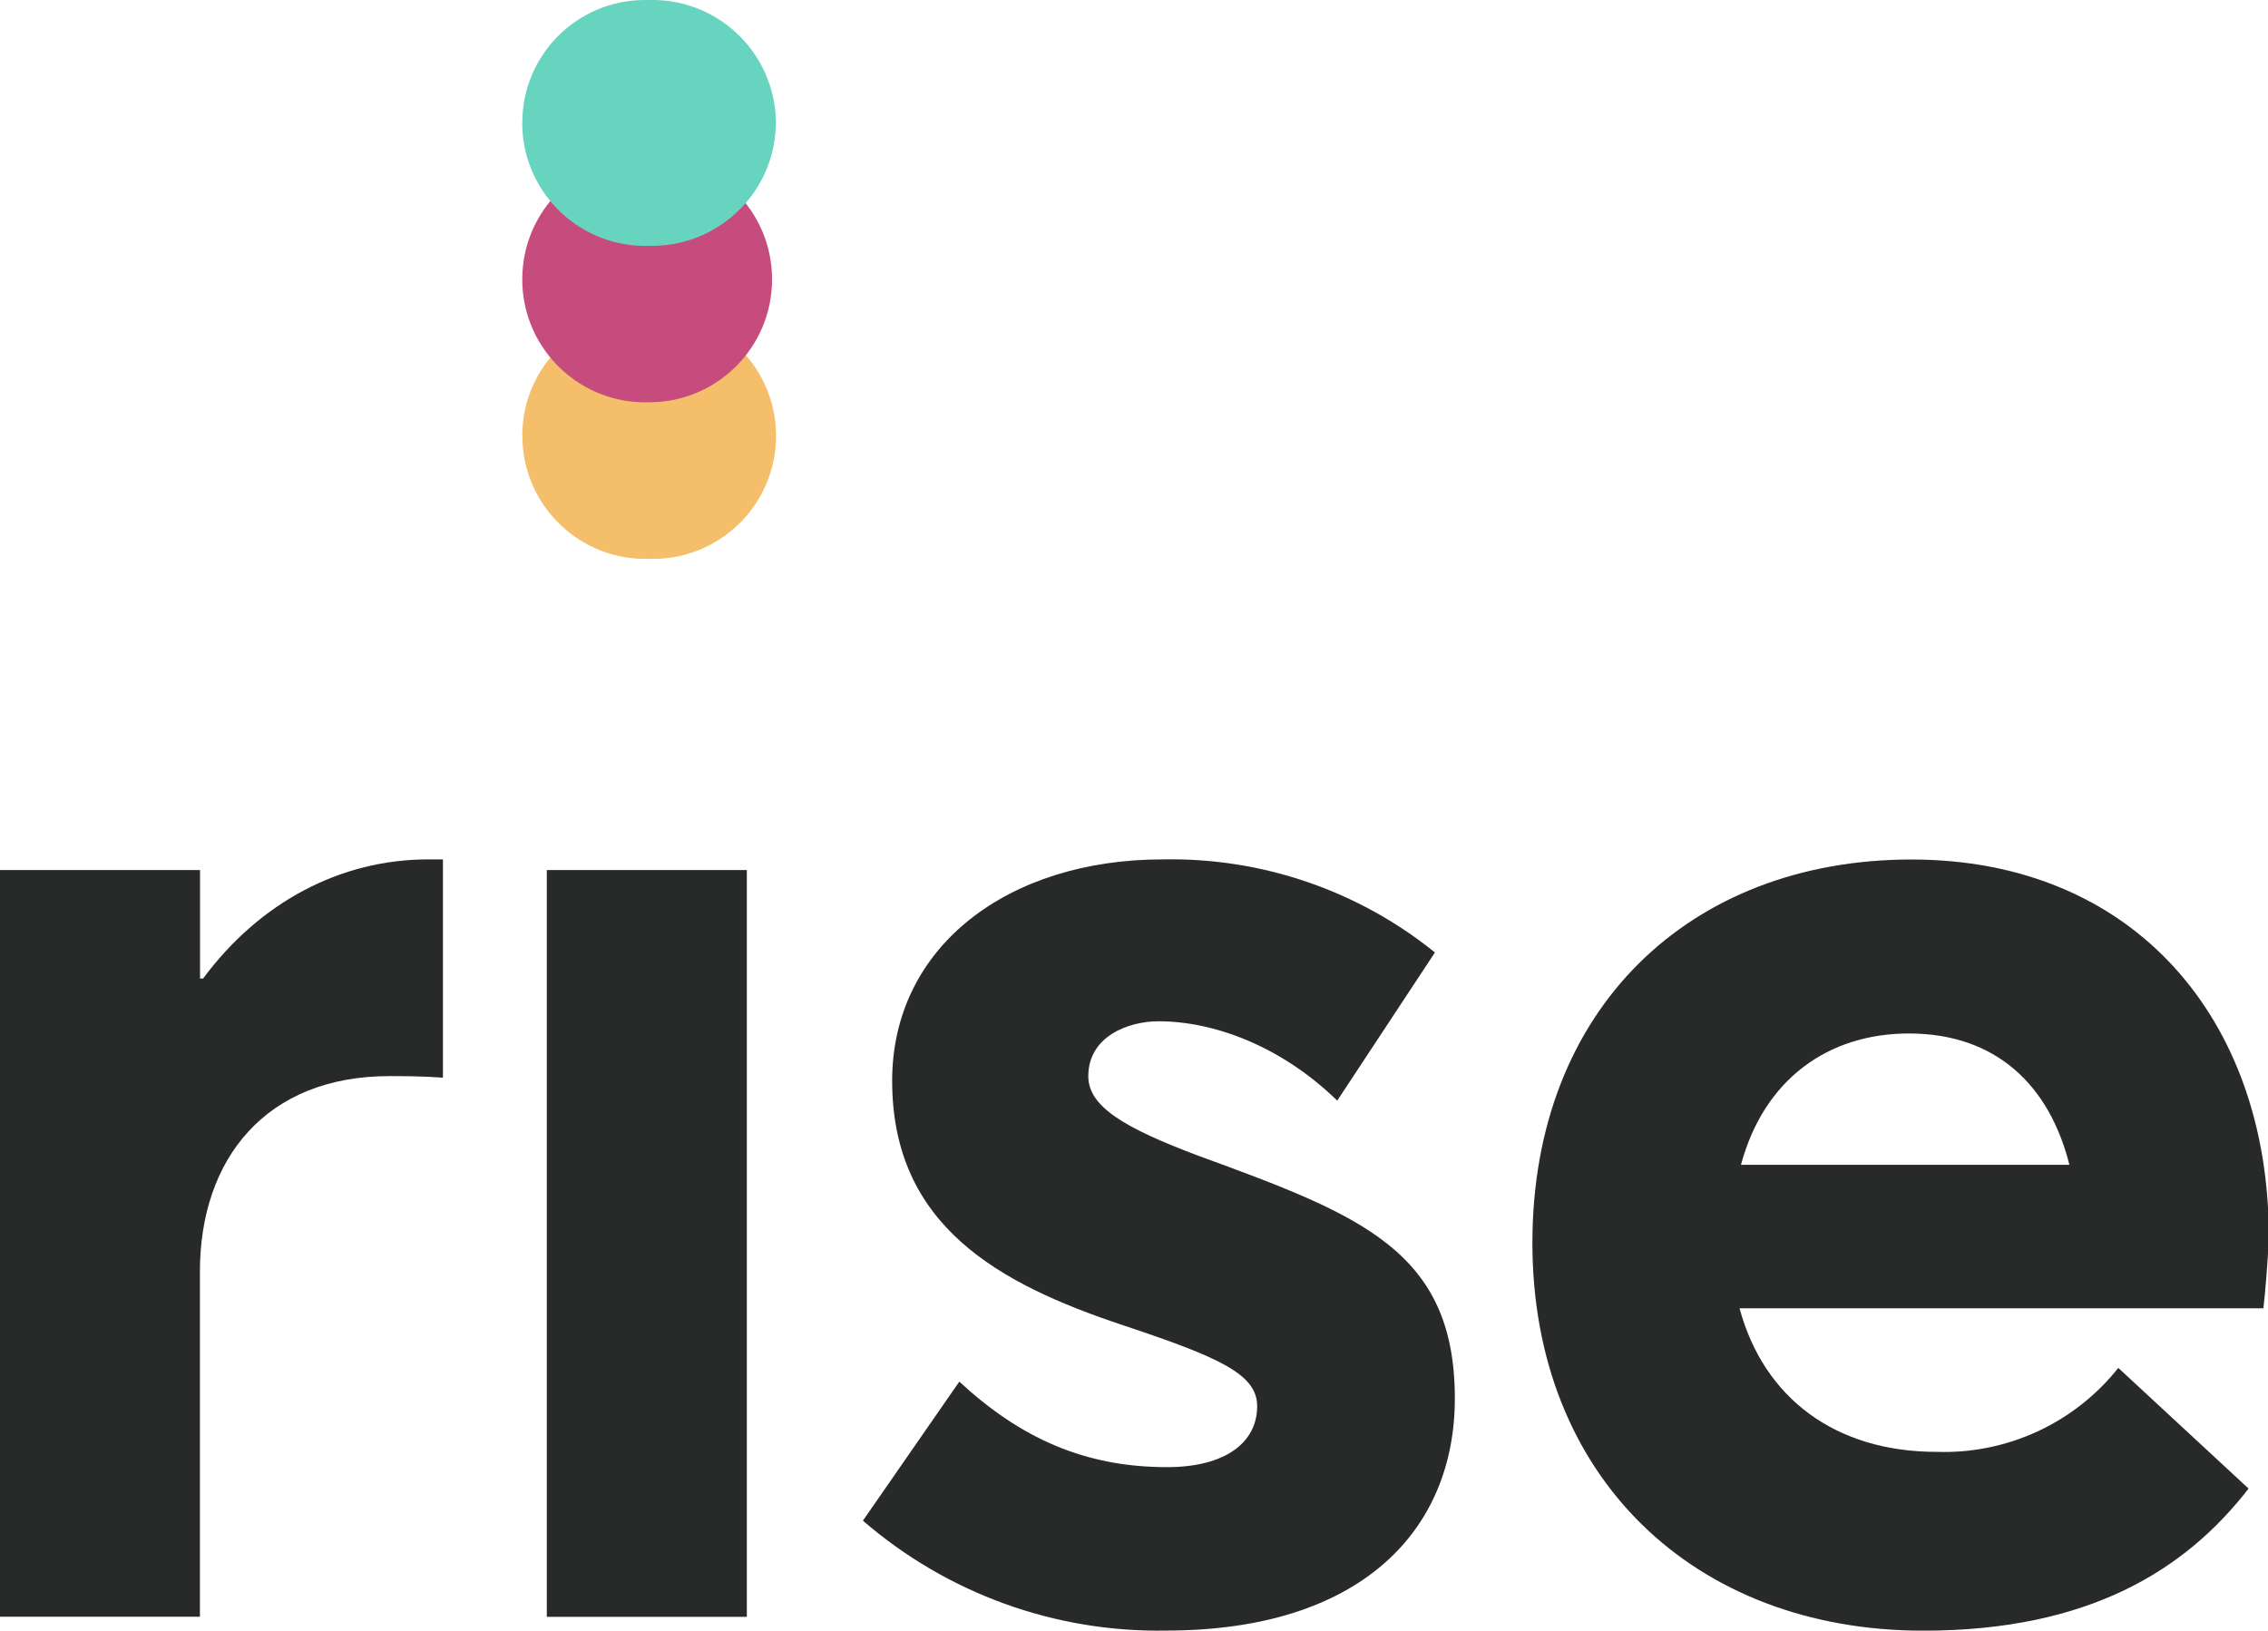
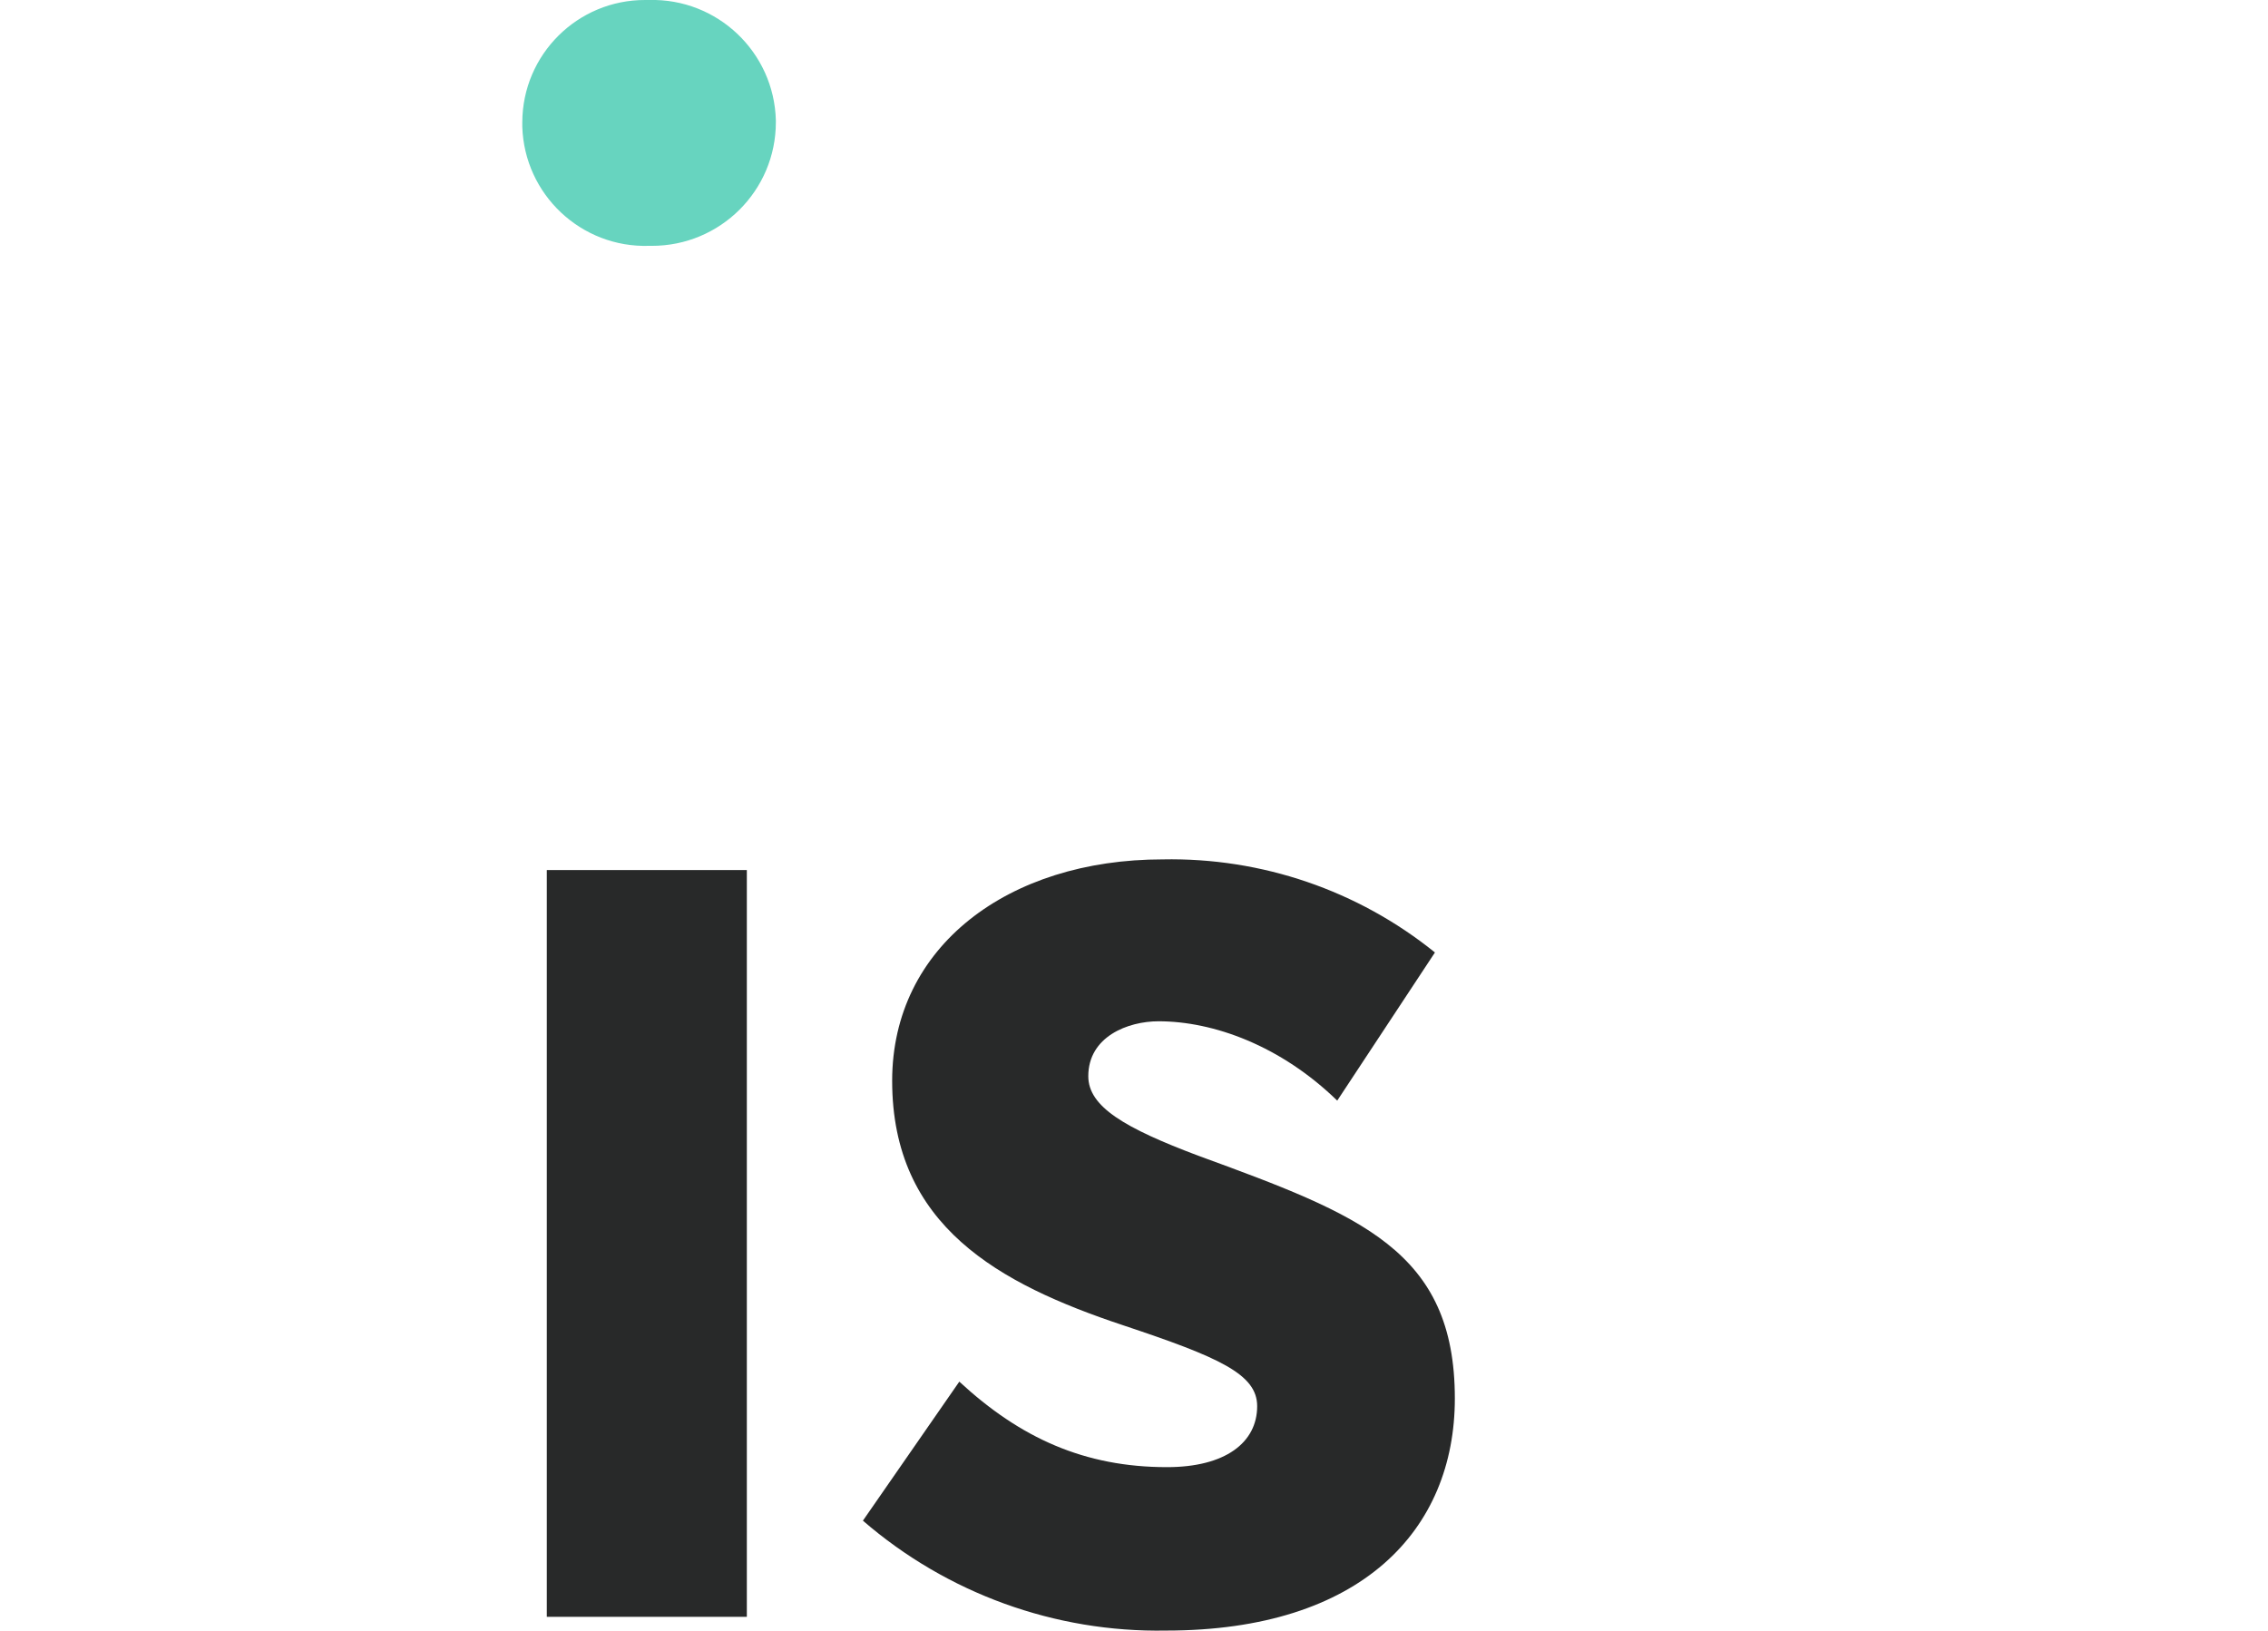
<svg xmlns="http://www.w3.org/2000/svg" id="Layer_1" viewBox="0 0 191.5 137.69">
  <g id="Layer_2">
    <g id="Layer_1-2">
-       <path d="m0,73.47h16.89v9.16h.26c4.77-6.45,11.61-10.06,19-10.06h1.25v18.43c-1.81-.13-3.48-.13-4.52-.13-10.44,0-16,7-16,16.51v29.14H0v-63.05Z" fill="#282929" />
      <path d="m46.17,73.47h16.89v63.06h-16.89v-63.06Z" fill="#282929" />
      <path d="m72.86,128.41l8.14-11.74c5.16,4.77,10.58,7.22,17.54,7.22,4.9,0,7.61-2.06,7.61-5.15,0-2.71-3.22-4.13-11.35-6.84-10.44-3.48-19.47-8.38-19.47-20.63,0-11.35,9.8-18.7,22.83-18.7,8.35-.17,16.5,2.61,23,7.86l-8.25,12.51c-4.77-4.64-10.45-6.7-15.09-6.7-2.58,0-5.93,1.29-5.93,4.64,0,2.58,3.09,4.38,9.28,6.71,13.67,5,21.67,8,21.67,20.5,0,11.09-7.87,19.6-24.38,19.6-9.39.17-18.5-3.14-25.6-9.28Z" fill="#282929" />
-       <path d="m191.11,110.48h-44.23c2.06,7.61,8.12,12.12,16.64,12.12,5.95.2,11.64-2.43,15.34-7.09l11,10.19c-5.29,6.83-13.42,12-27.47,12-19.35,0-33-13-33-32.75s13.29-32.37,32-32.37,30.18,13.41,30.18,31.85c-.07,2.05-.33,5.02-.46,6.05Zm-44.11-12.12h27.73c-1.68-6.71-6.19-11.09-13.55-11.09-6.82,0-12.24,3.87-14.18,11.09Z" fill="#282929" />
-       <path d="m44.1,36.75c.02-5.73,4.69-10.35,10.41-10.33.1,0,.2,0,.3,0,5.74-.18,10.53,4.33,10.71,10.06.18,5.74-4.33,10.53-10.06,10.71-.21,0-.43,0-.64,0-5.74.18-10.53-4.33-10.71-10.06,0-.13,0-.26,0-.39Z" fill="#f4be6a" />
-       <path d="m44.1,23.53c.02-5.72,4.68-10.34,10.4-10.32.1,0,.2,0,.31,0,5.73,0,10.38,4.64,10.38,10.38s-4.64,10.38-10.38,10.38h0c-5.74.18-10.53-4.33-10.71-10.06,0-.13,0-.26,0-.39Z" fill="#c64c7d" />
      <path d="m44.1,10.32C44.12,4.6,48.77-.02,54.49,0c.11,0,.21,0,.32,0,5.76-.15,10.55,4.4,10.7,10.16,0,.05,0,.11,0,.16,0,5.78-4.7,10.45-10.48,10.44-.07,0-.15,0-.22,0-5.74.18-10.53-4.33-10.71-10.06,0-.12,0-.25,0-.38Z" fill="#67d4bf" />
    </g>
  </g>
</svg>